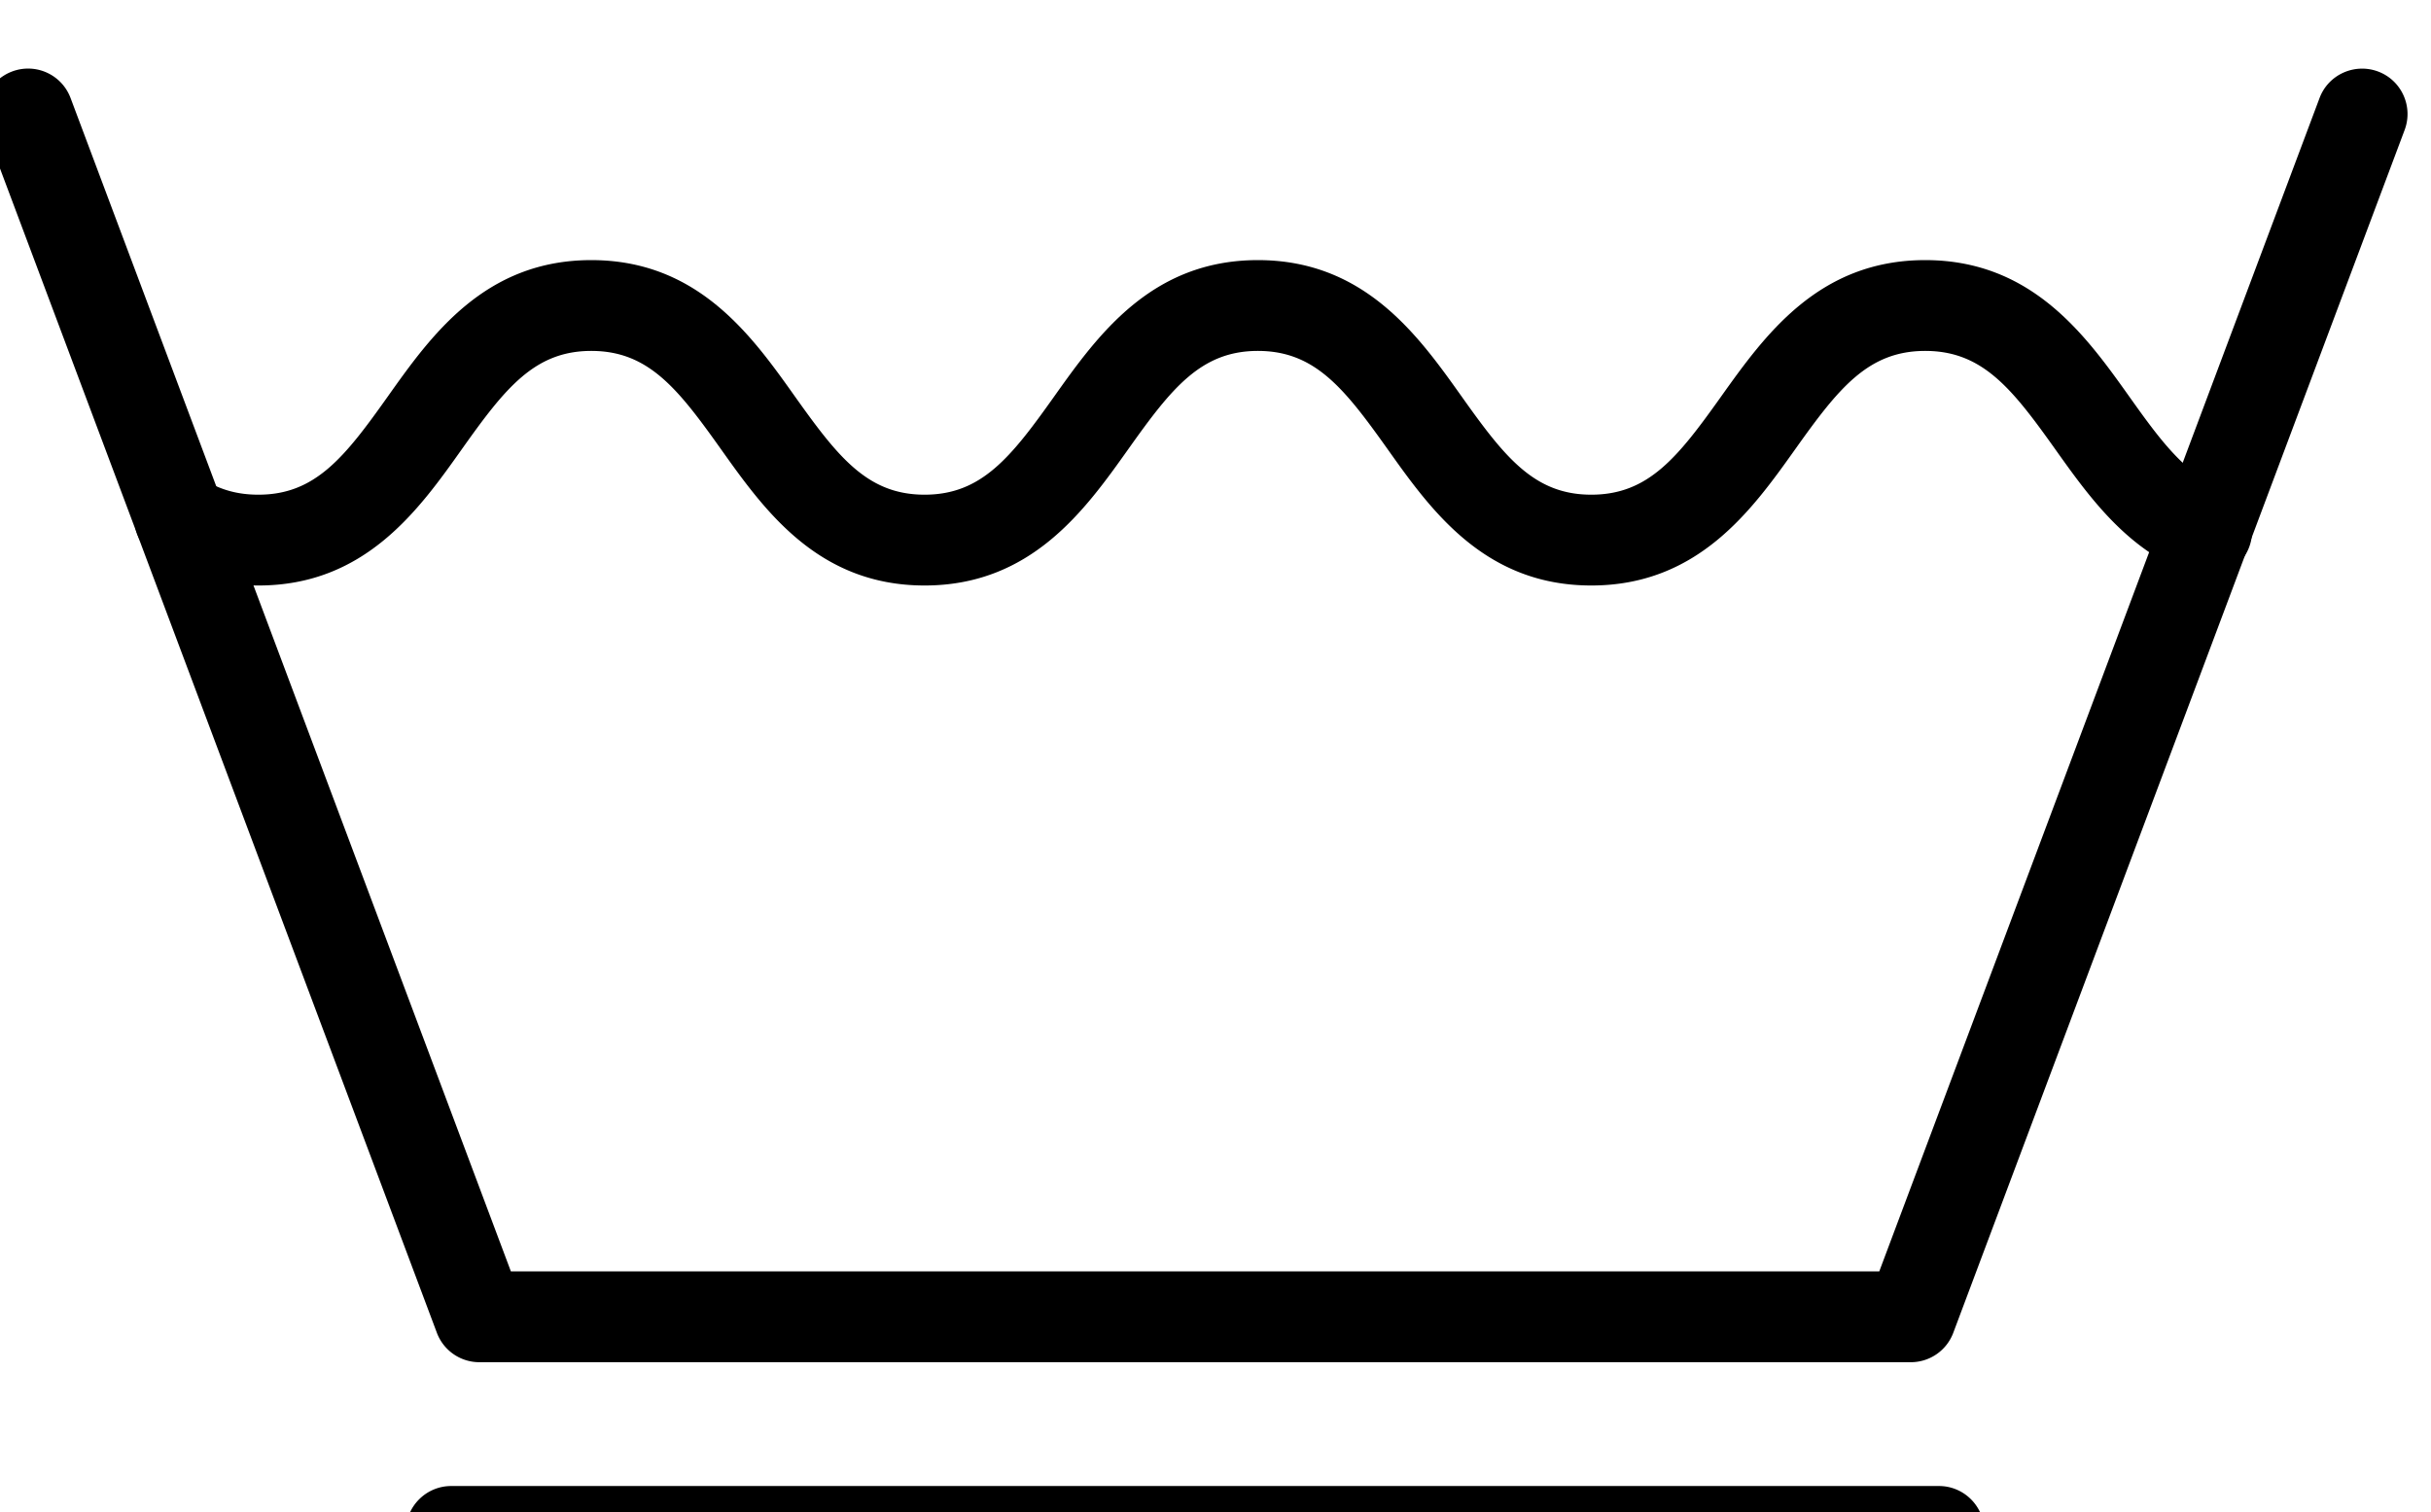
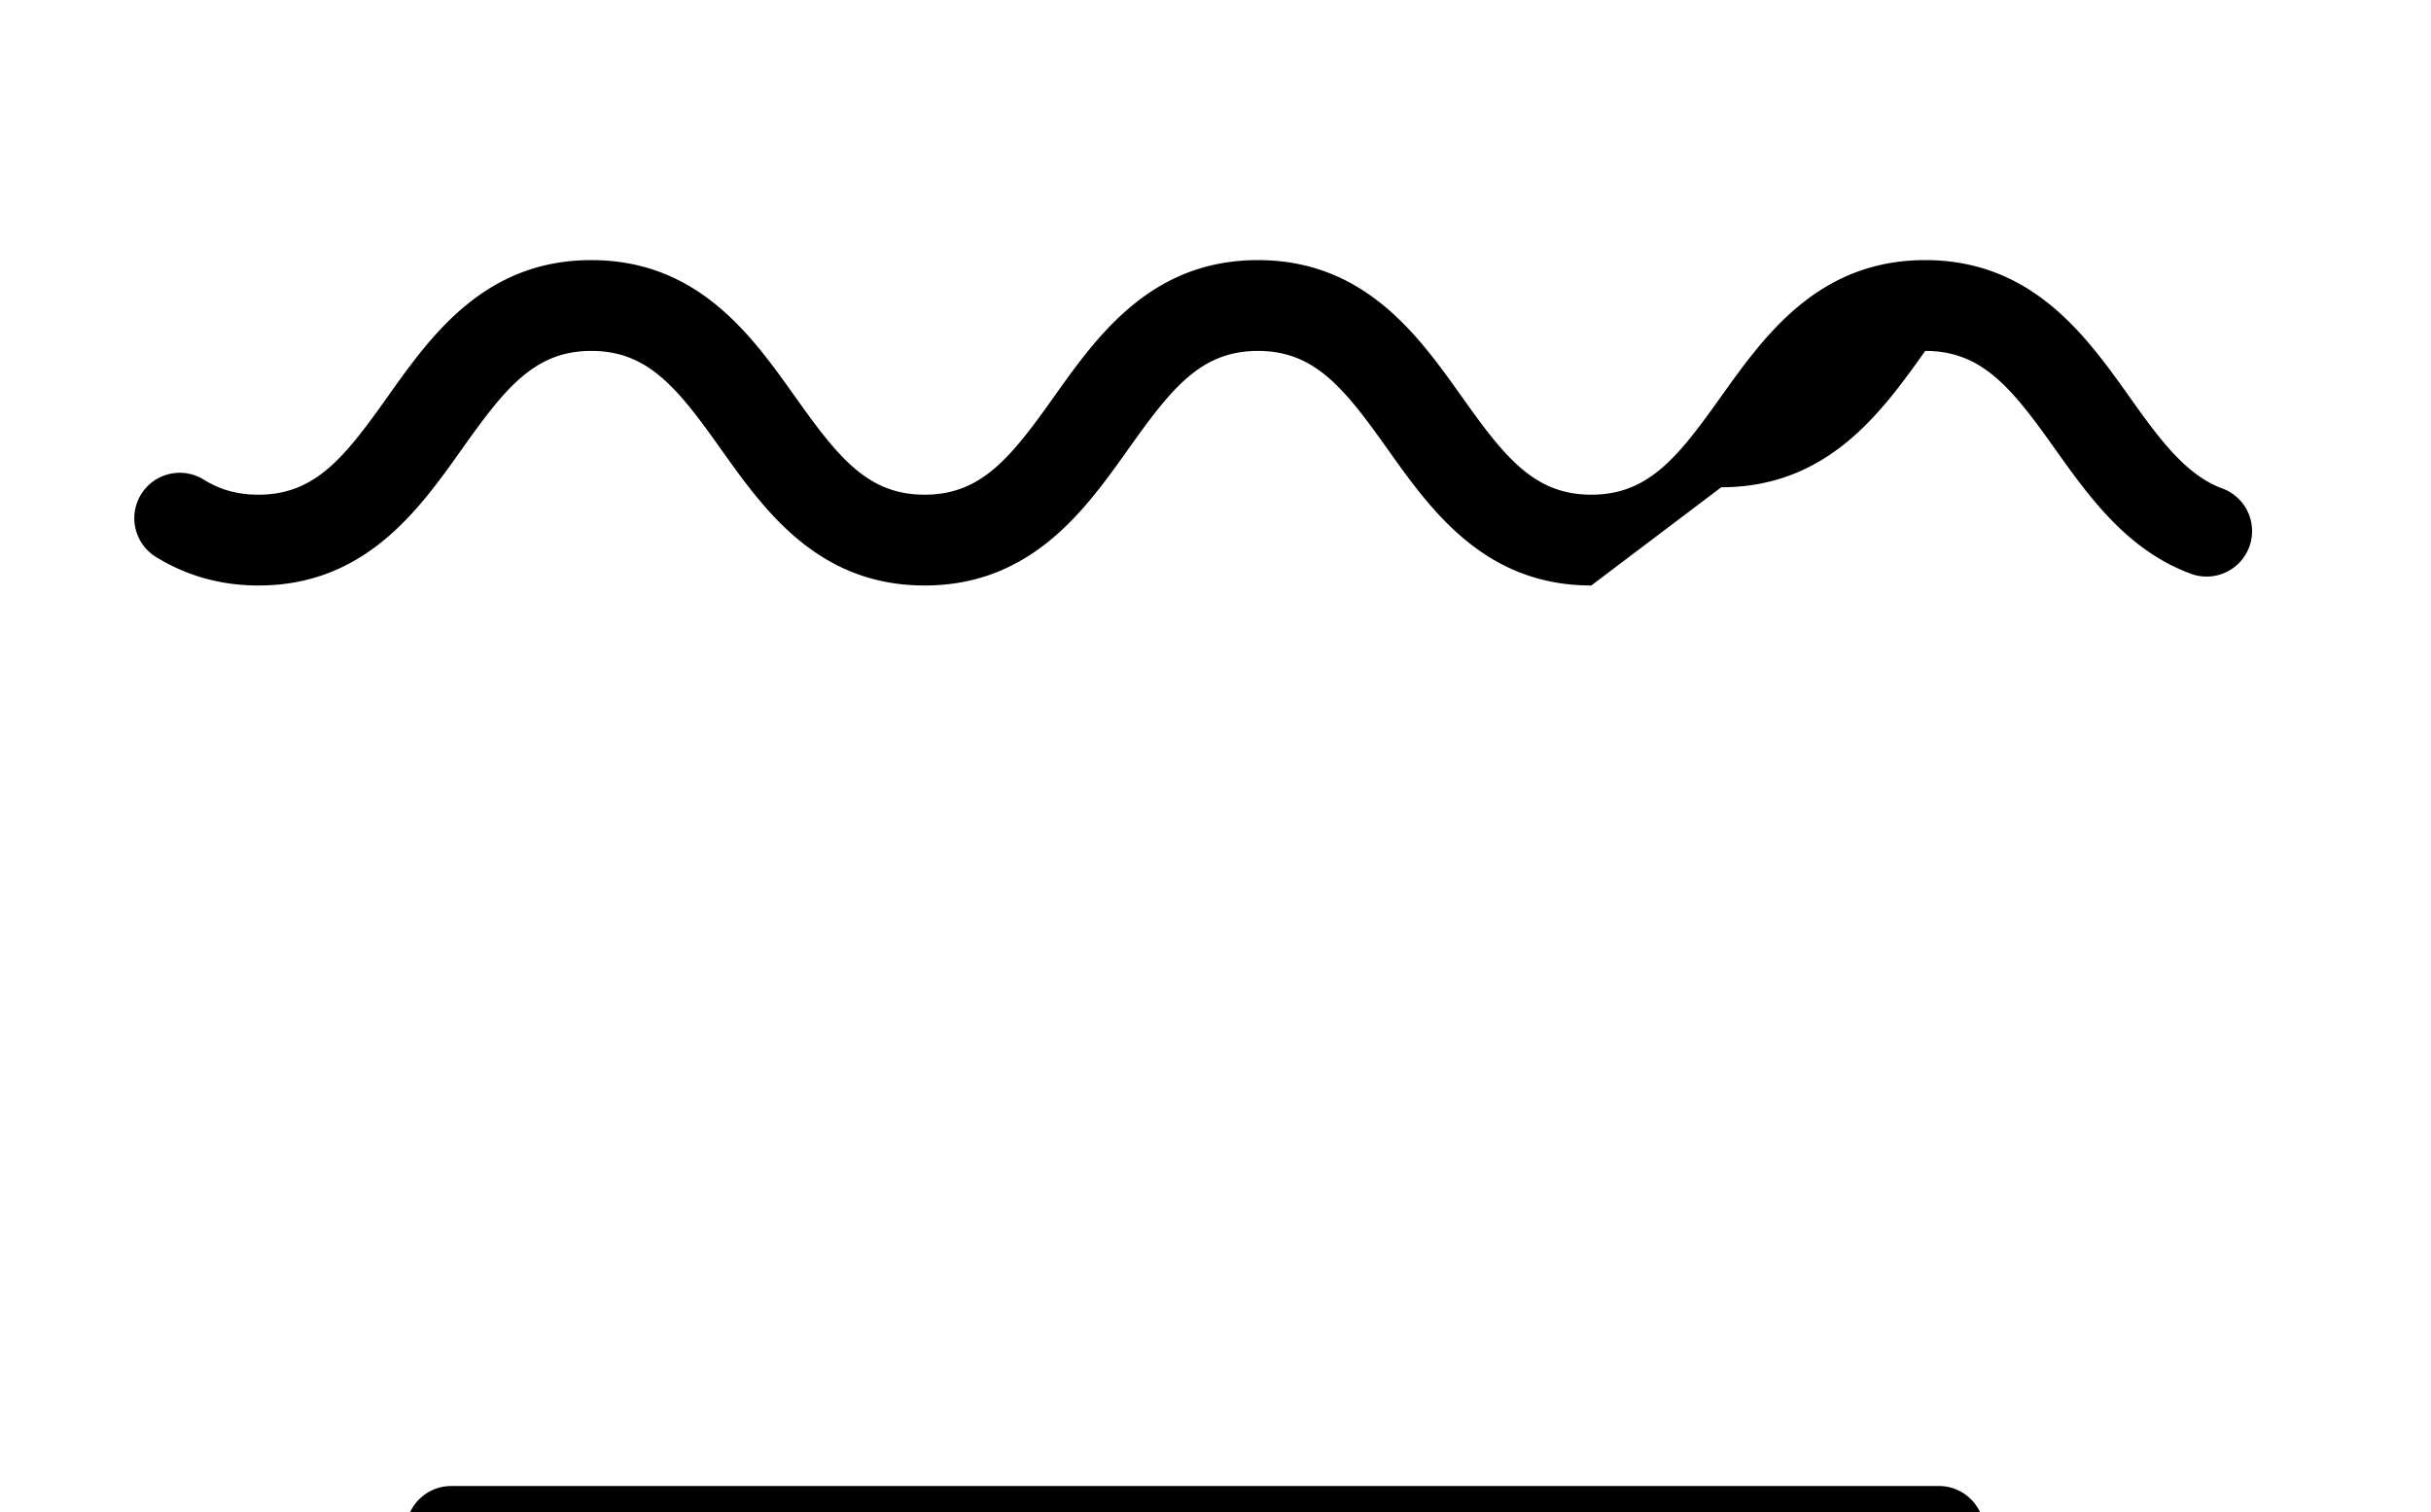
<svg xmlns="http://www.w3.org/2000/svg" xml:space="preserve" width="37.916" height="23.586">
-   <path d="M1039.71 3055.08H871.859a5.32 5.32 0 0 0-4.988 3.45l-52.926 141.06a5.327 5.327 0 0 0 3.114 6.86 5.315 5.315 0 0 0 6.859-3.12l51.633-137.6h160.469l51.63 137.6c1.03 2.76 4.11 4.14 6.86 3.12 2.76-1.03 4.15-4.11 3.12-6.86l-52.93-141.06a5.32 5.32 0 0 0-4.99-3.45" style="fill:#000;fill-opacity:1;fill-rule:nonzero;stroke:none" transform="matrix(.133 0 0 -.133 -108.48 427.573)" />
-   <path d="M1002.25 3146.17c-12.531 0-18.832 8.87-23.895 16-5.074 7.13-8.519 11.51-15.203 11.51-6.679 0-10.129-4.38-15.199-11.52-5.062-7.12-11.363-15.99-23.887-15.99-12.519 0-18.82 8.87-23.882 15.99-5.075 7.14-8.524 11.52-15.204 11.52-6.664 0-10.109-4.38-15.171-11.51-5.055-7.13-11.356-16-23.864-16-4.39 0-8.437 1.13-12.035 3.36a5.327 5.327 0 0 0-1.719 7.34 5.33 5.33 0 0 0 7.336 1.72c1.938-1.2 3.977-1.77 6.418-1.77 6.668 0 10.106 4.38 15.168 11.51 5.059 7.13 11.356 16 23.867 16 12.524 0 18.825-8.87 23.887-16 5.074-7.13 8.516-11.51 15.199-11.51 6.68 0 10.129 4.38 15.2 11.52 5.062 7.12 11.367 15.99 23.886 15.99 12.524 0 18.828-8.87 23.891-15.99 5.07-7.14 8.52-11.52 15.207-11.52 6.7 0 10.15 4.38 15.23 11.52 5.08 7.12 11.39 15.99 23.93 15.99 12.53 0 18.85-8.87 23.92-15.99 3.34-4.69 6.5-9.13 10.84-10.76a5.332 5.332 0 1 0-3.75-9.98c-7.39 2.78-11.84 9.04-15.77 14.56-5.08 7.14-8.54 11.52-15.24 11.52s-10.16-4.38-15.24-11.52c-5.07-7.12-11.38-15.99-23.92-15.99M1043.02 3029.9H868.555a5.33 5.33 0 0 0-5.328 5.33c0 2.94 2.386 5.33 5.328 5.33h174.465c2.94 0 5.32-2.39 5.32-5.33s-2.38-5.33-5.32-5.33" style="fill:#000;fill-opacity:1;fill-rule:nonzero;stroke:none" transform="matrix(.133 0 0 -.133 -108.48 427.573)" />
+   <path d="M1002.25 3146.17c-12.531 0-18.832 8.87-23.895 16-5.074 7.13-8.519 11.51-15.203 11.51-6.679 0-10.129-4.38-15.199-11.52-5.062-7.12-11.363-15.99-23.887-15.99-12.519 0-18.82 8.87-23.882 15.99-5.075 7.14-8.524 11.52-15.204 11.52-6.664 0-10.109-4.38-15.171-11.51-5.055-7.13-11.356-16-23.864-16-4.39 0-8.437 1.13-12.035 3.36a5.327 5.327 0 0 0-1.719 7.34 5.33 5.33 0 0 0 7.336 1.72c1.938-1.2 3.977-1.77 6.418-1.77 6.668 0 10.106 4.38 15.168 11.51 5.059 7.13 11.356 16 23.867 16 12.524 0 18.825-8.87 23.887-16 5.074-7.13 8.516-11.51 15.199-11.51 6.68 0 10.129 4.38 15.2 11.52 5.062 7.12 11.367 15.99 23.886 15.99 12.524 0 18.828-8.87 23.891-15.99 5.07-7.14 8.52-11.52 15.207-11.52 6.7 0 10.15 4.38 15.23 11.52 5.08 7.12 11.39 15.99 23.93 15.99 12.53 0 18.85-8.87 23.92-15.99 3.34-4.69 6.5-9.13 10.84-10.76a5.332 5.332 0 1 0-3.75-9.98c-7.39 2.78-11.84 9.04-15.77 14.56-5.08 7.14-8.54 11.52-15.24 11.52c-5.07-7.12-11.38-15.99-23.92-15.99M1043.02 3029.9H868.555a5.33 5.33 0 0 0-5.328 5.33c0 2.94 2.386 5.33 5.328 5.33h174.465c2.94 0 5.32-2.39 5.32-5.33s-2.38-5.33-5.32-5.33" style="fill:#000;fill-opacity:1;fill-rule:nonzero;stroke:none" transform="matrix(.133 0 0 -.133 -108.48 427.573)" />
</svg>